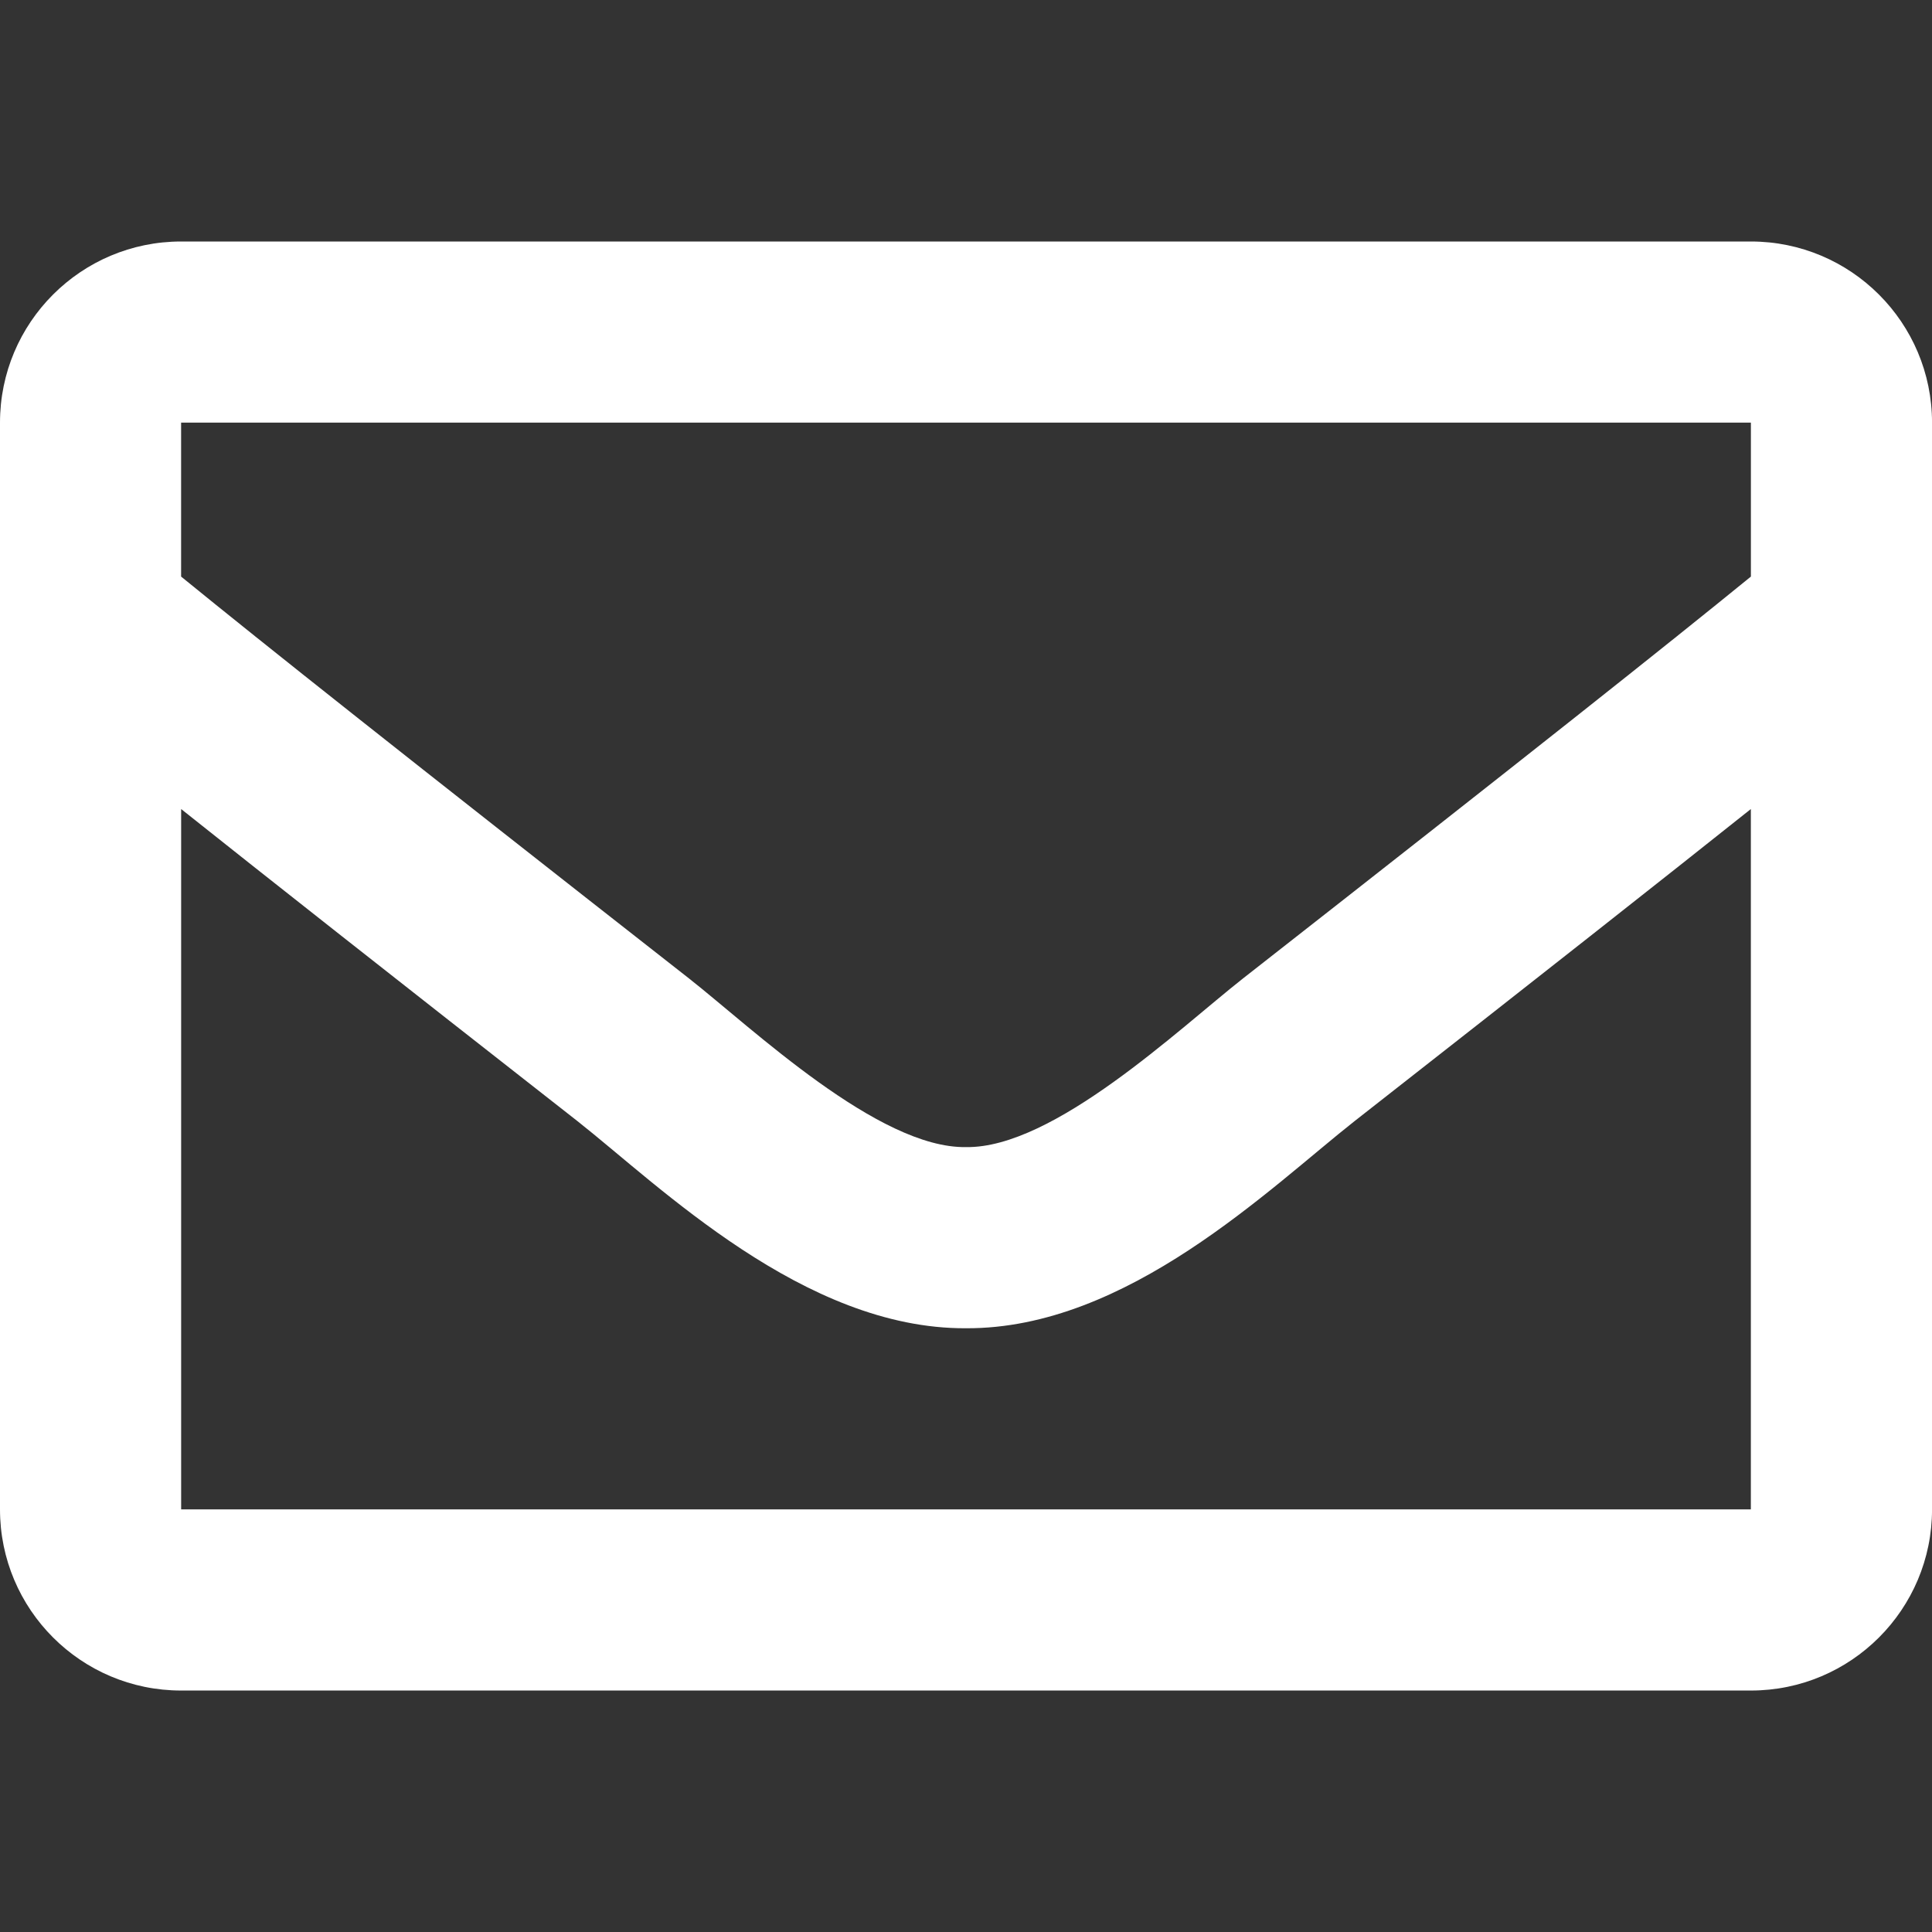
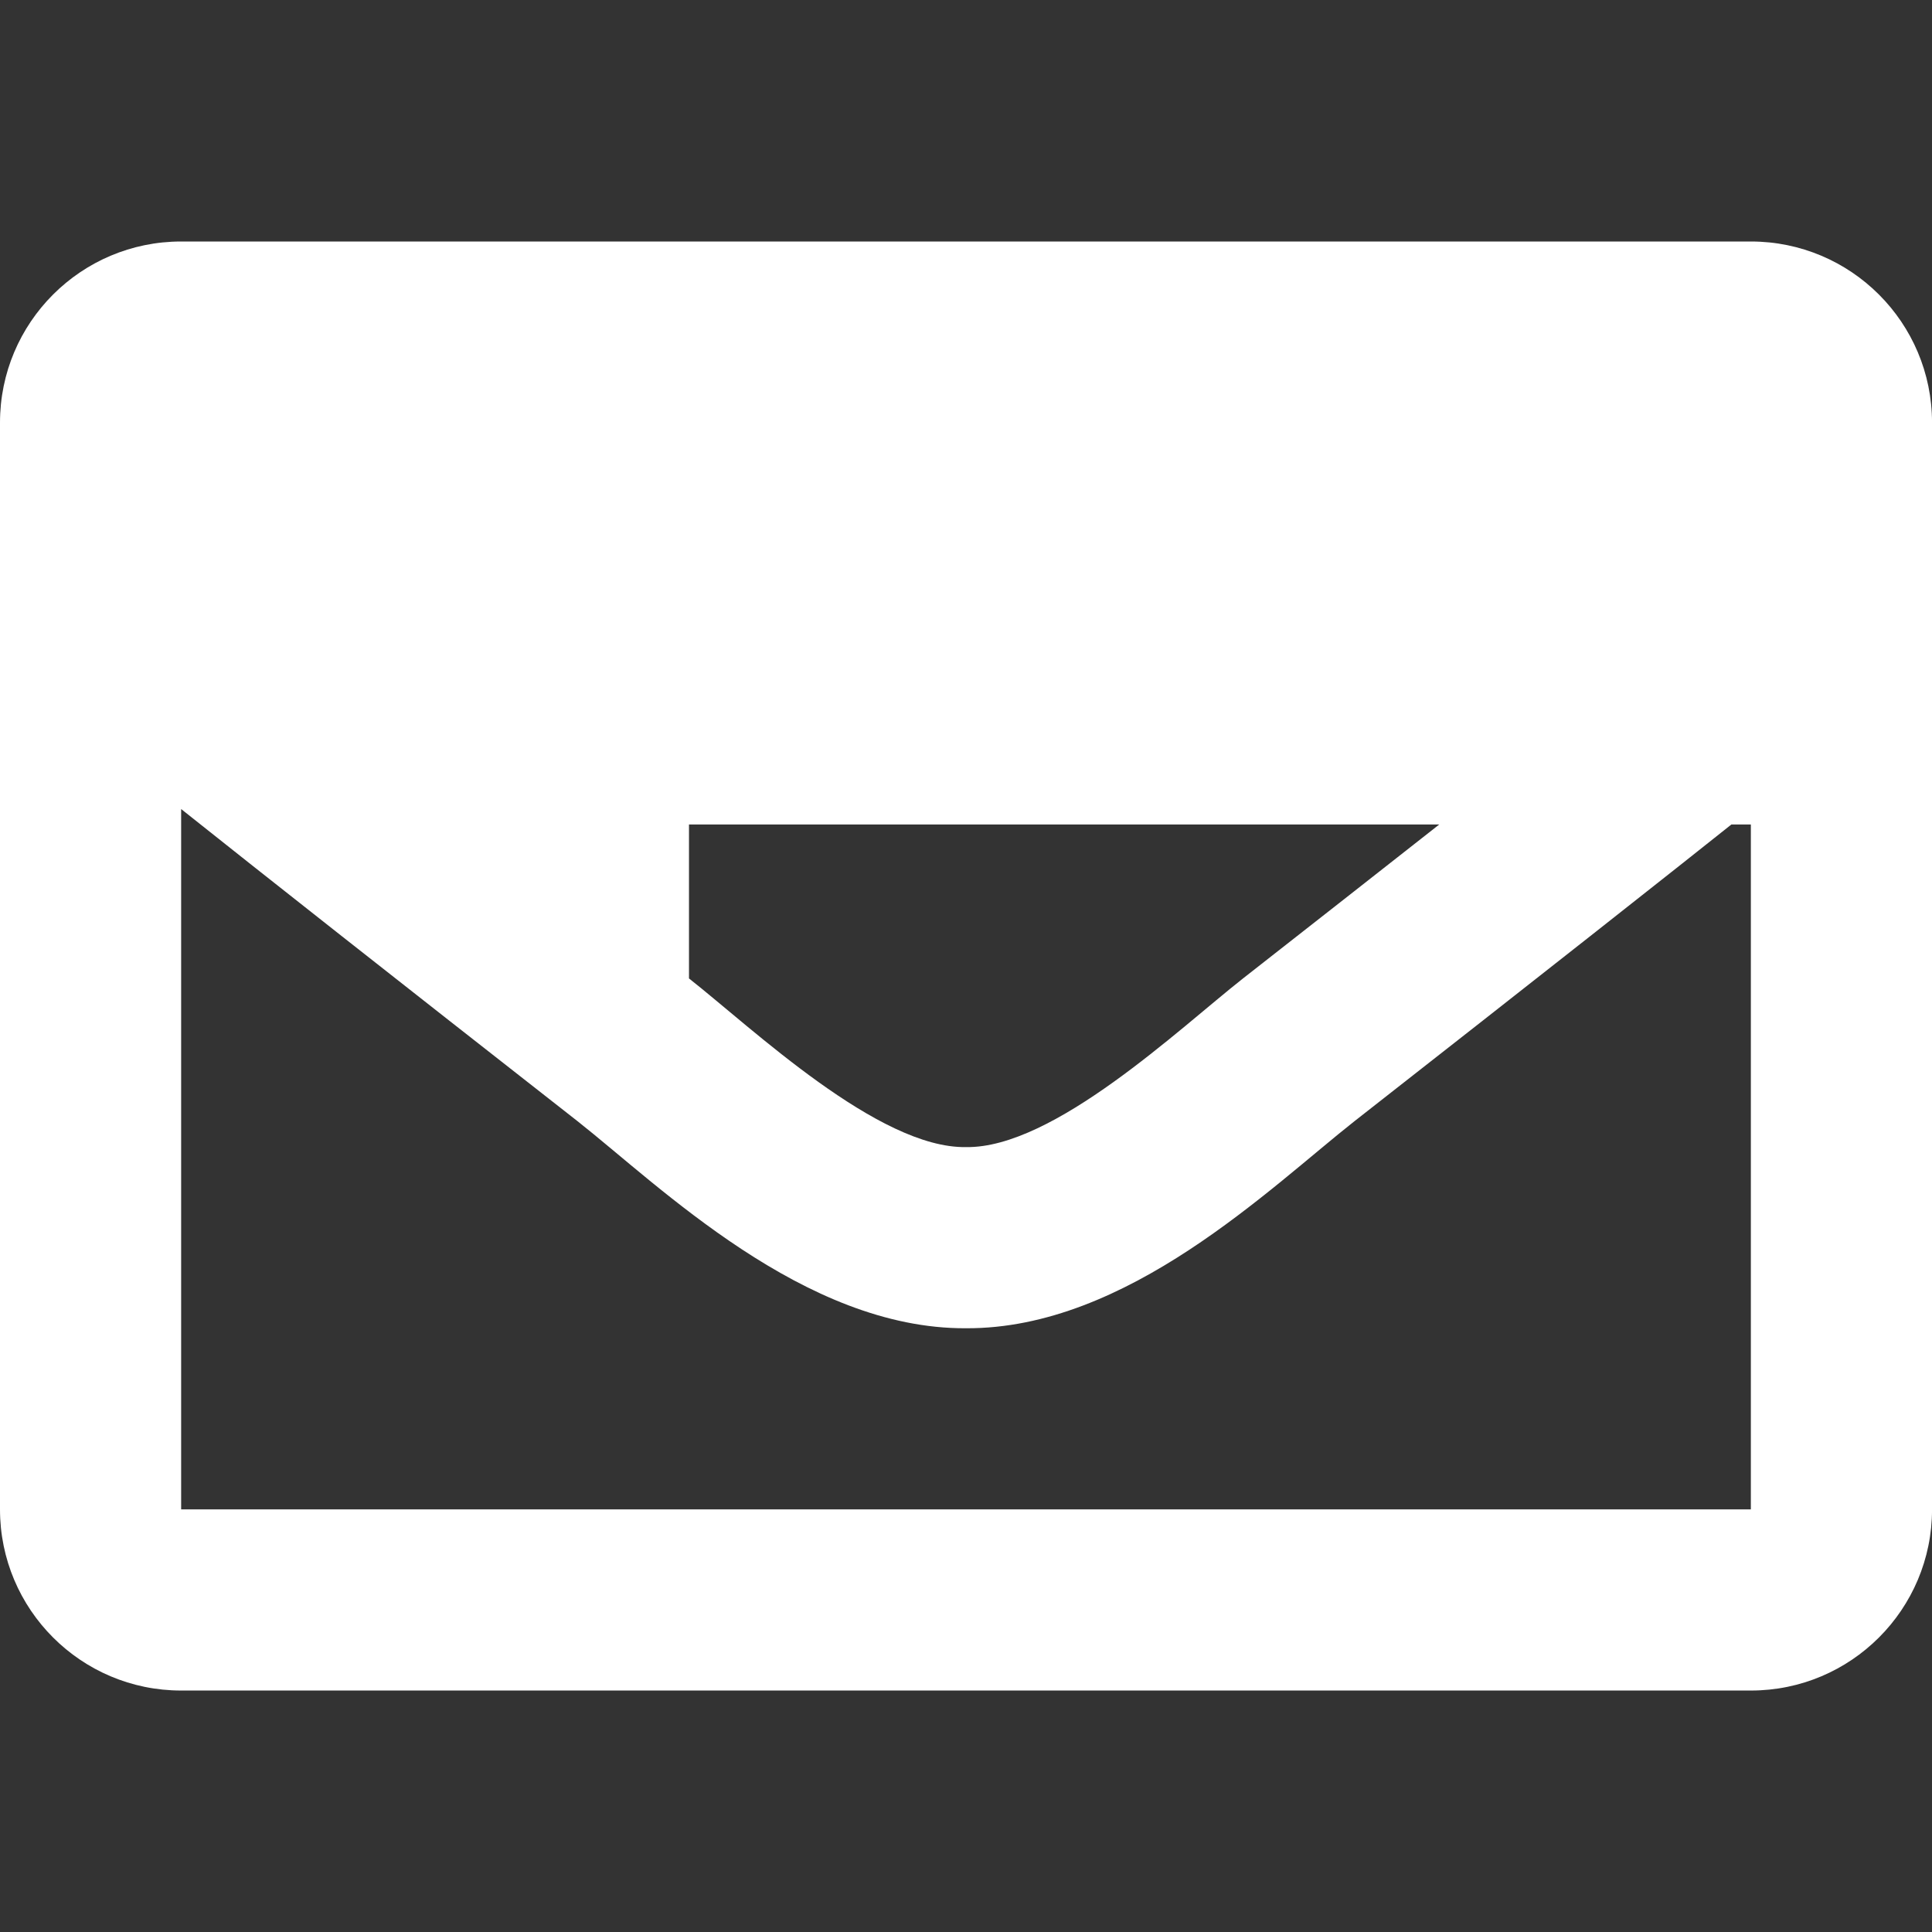
<svg xmlns="http://www.w3.org/2000/svg" version="1.1" id="レイヤー_1" x="0px" y="0px" width="50px" height="50px" viewBox="475 150 50 50" enable-background="new 475 150 50 50" xml:space="preserve">
  <rect x="475" y="150" width="50" height="50" fill="#333333" stroke="none" />
-   <path fill="#FFFFFF" d="M520.313,156.25h-40.625c-2.589,0-4.688,2.099-4.688,4.688v28.125c0,2.589,2.099,4.688,4.688,4.688h40.625  c2.589,0,4.688-2.099,4.688-4.688v-28.125C525,158.349,522.901,156.25,520.313,156.25z M520.313,160.938v3.984  c-2.189,1.783-5.681,4.557-13.144,10.4c-1.645,1.293-4.902,4.401-7.169,4.365c-2.267,0.036-5.525-3.072-7.169-4.365  c-7.462-5.844-10.954-8.616-13.144-10.4v-3.984H520.313z M479.688,189.063v-18.125c2.238,1.782,5.411,4.283,10.248,8.07  c2.134,1.681,5.872,5.39,10.064,5.367c4.172,0.022,7.862-3.633,10.063-5.366c4.837-3.787,8.011-6.289,10.249-8.071v18.125H479.688z" />
+   <path fill="#FFFFFF" d="M520.313,156.25h-40.625c-2.589,0-4.688,2.099-4.688,4.688v28.125c0,2.589,2.099,4.688,4.688,4.688h40.625  c2.589,0,4.688-2.099,4.688-4.688v-28.125C525,158.349,522.901,156.25,520.313,156.25z M520.313,160.938v3.984  c-2.189,1.783-5.681,4.557-13.144,10.4c-1.645,1.293-4.902,4.401-7.169,4.365c-2.267,0.036-5.525-3.072-7.169-4.365  v-3.984H520.313z M479.688,189.063v-18.125c2.238,1.782,5.411,4.283,10.248,8.07  c2.134,1.681,5.872,5.39,10.064,5.367c4.172,0.022,7.862-3.633,10.063-5.366c4.837-3.787,8.011-6.289,10.249-8.071v18.125H479.688z" />
</svg>